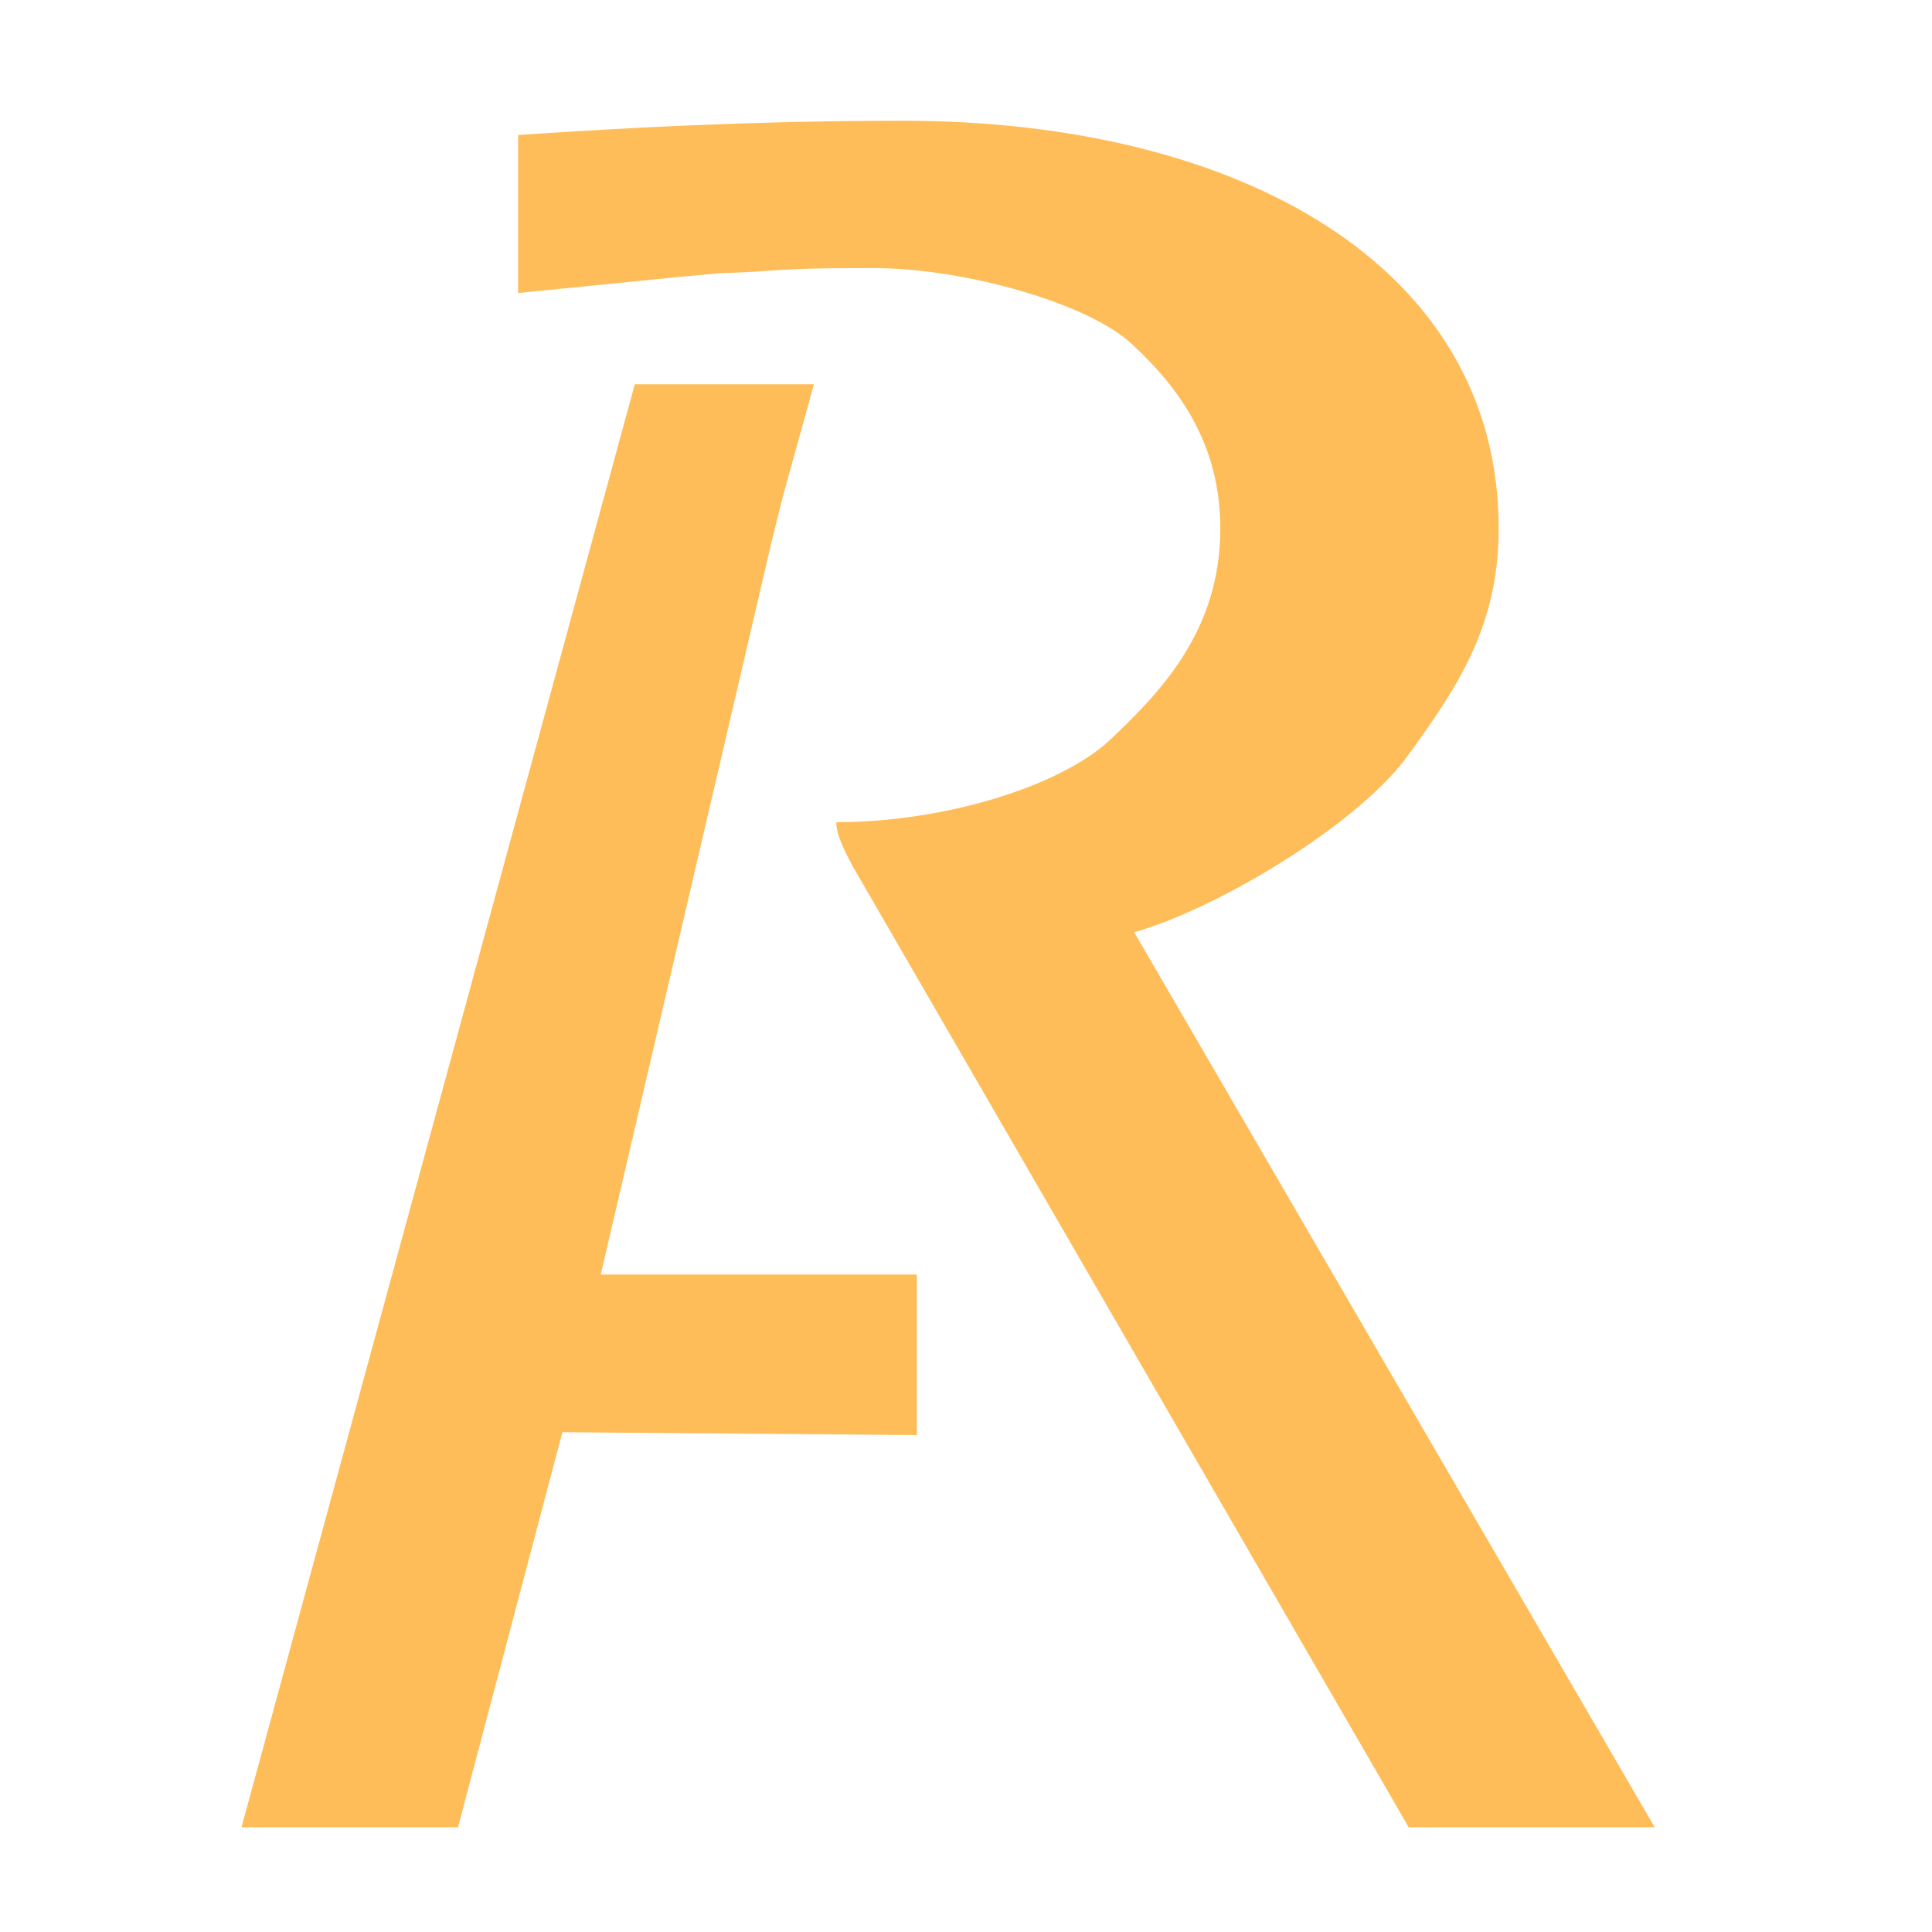
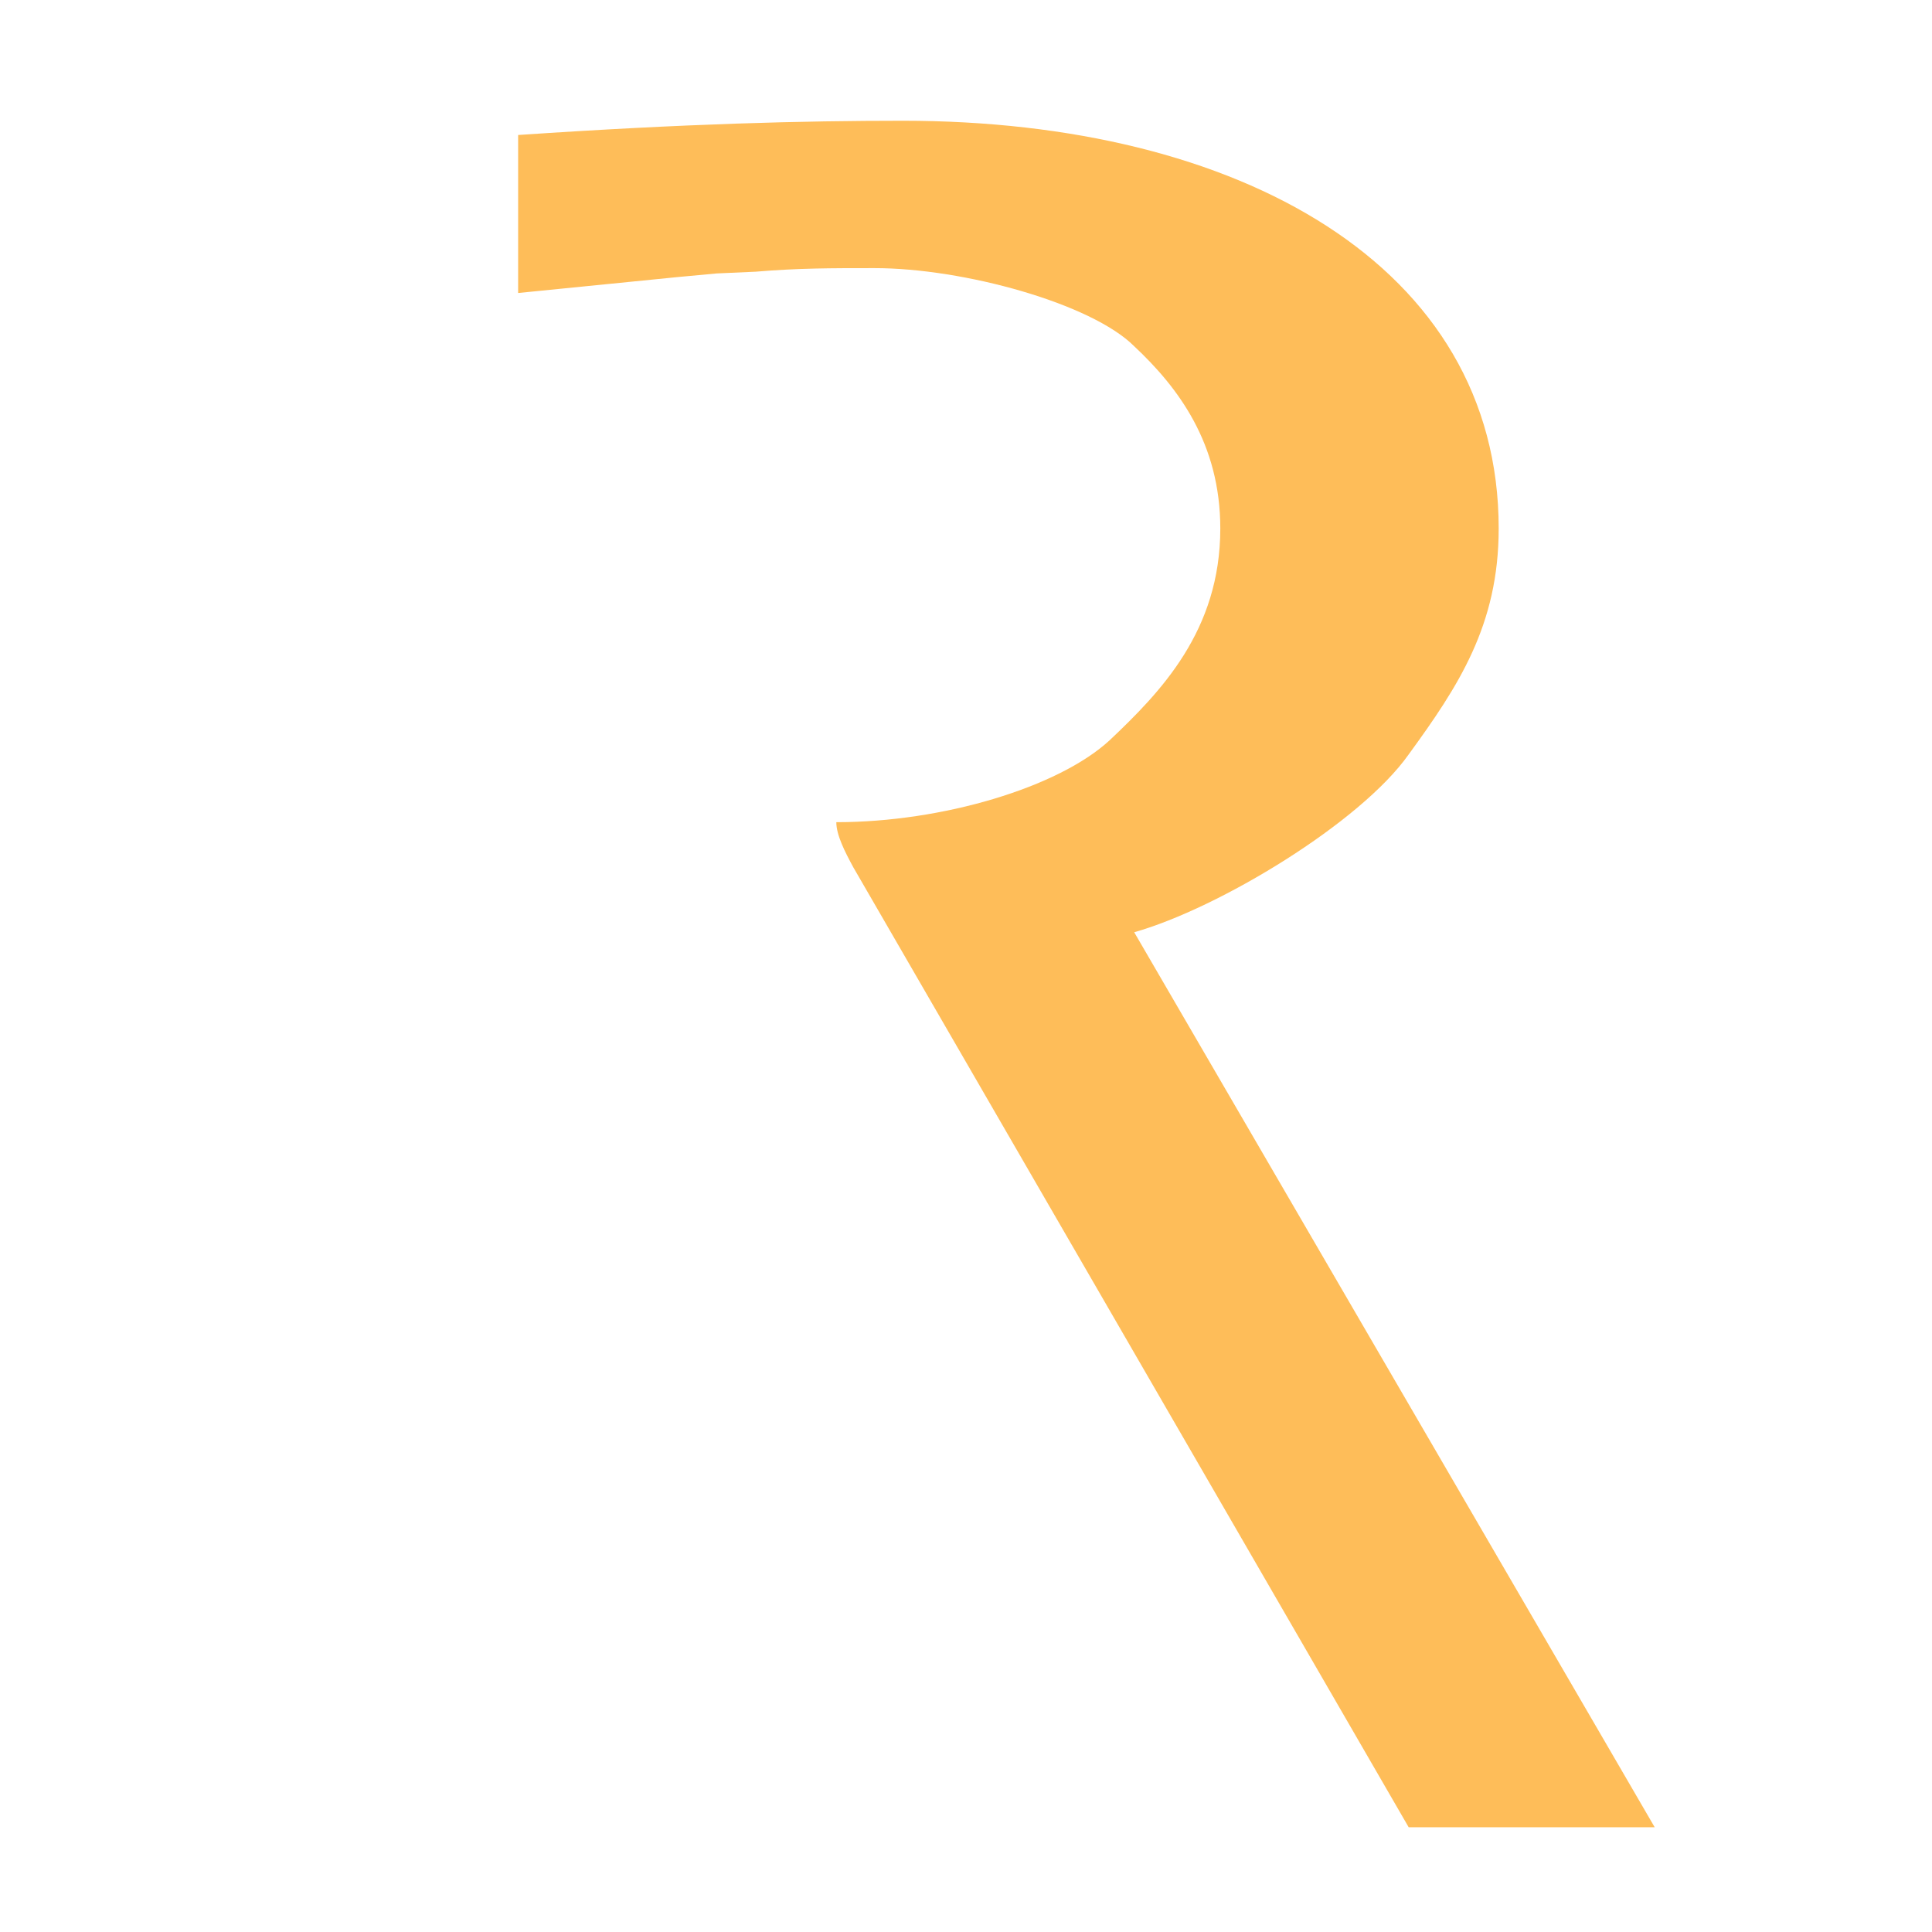
<svg xmlns="http://www.w3.org/2000/svg" width="32" height="32" viewBox="0 0 32 32" fill="none">
-   <path d="M13.481 6.365L12.952 8.276L12.771 9.011L13.745 13.891L15.186 21.111V23.769L9.315 23.722L7.586 30.265H4L10.514 6.365H13.481ZM9.95 21.111H15.186L12.771 9.011L9.95 21.111Z" fill="#FEBD59" />
  <path d="M24.823 8.754C24.823 10.354 24.155 11.366 23.332 12.496C22.534 13.625 20.196 15.041 18.786 15.441L27.407 30.265H23.332L14.134 14.366C13.993 14.107 13.852 13.83 13.852 13.618C15.615 13.618 17.529 13.041 18.375 12.265C19.221 11.465 20.212 10.448 20.212 8.754C20.212 7.343 19.515 6.418 18.786 5.735C18.081 5.029 15.965 4.441 14.485 4.441C13.751 4.441 13.222 4.441 12.517 4.5L11.871 4.529L11.225 4.589L8.582 4.853V2.236C11.354 2.048 13.31 2 14.955 2C20.523 2 24.823 4.401 24.823 8.754Z" fill="#FEBD59" />
</svg>